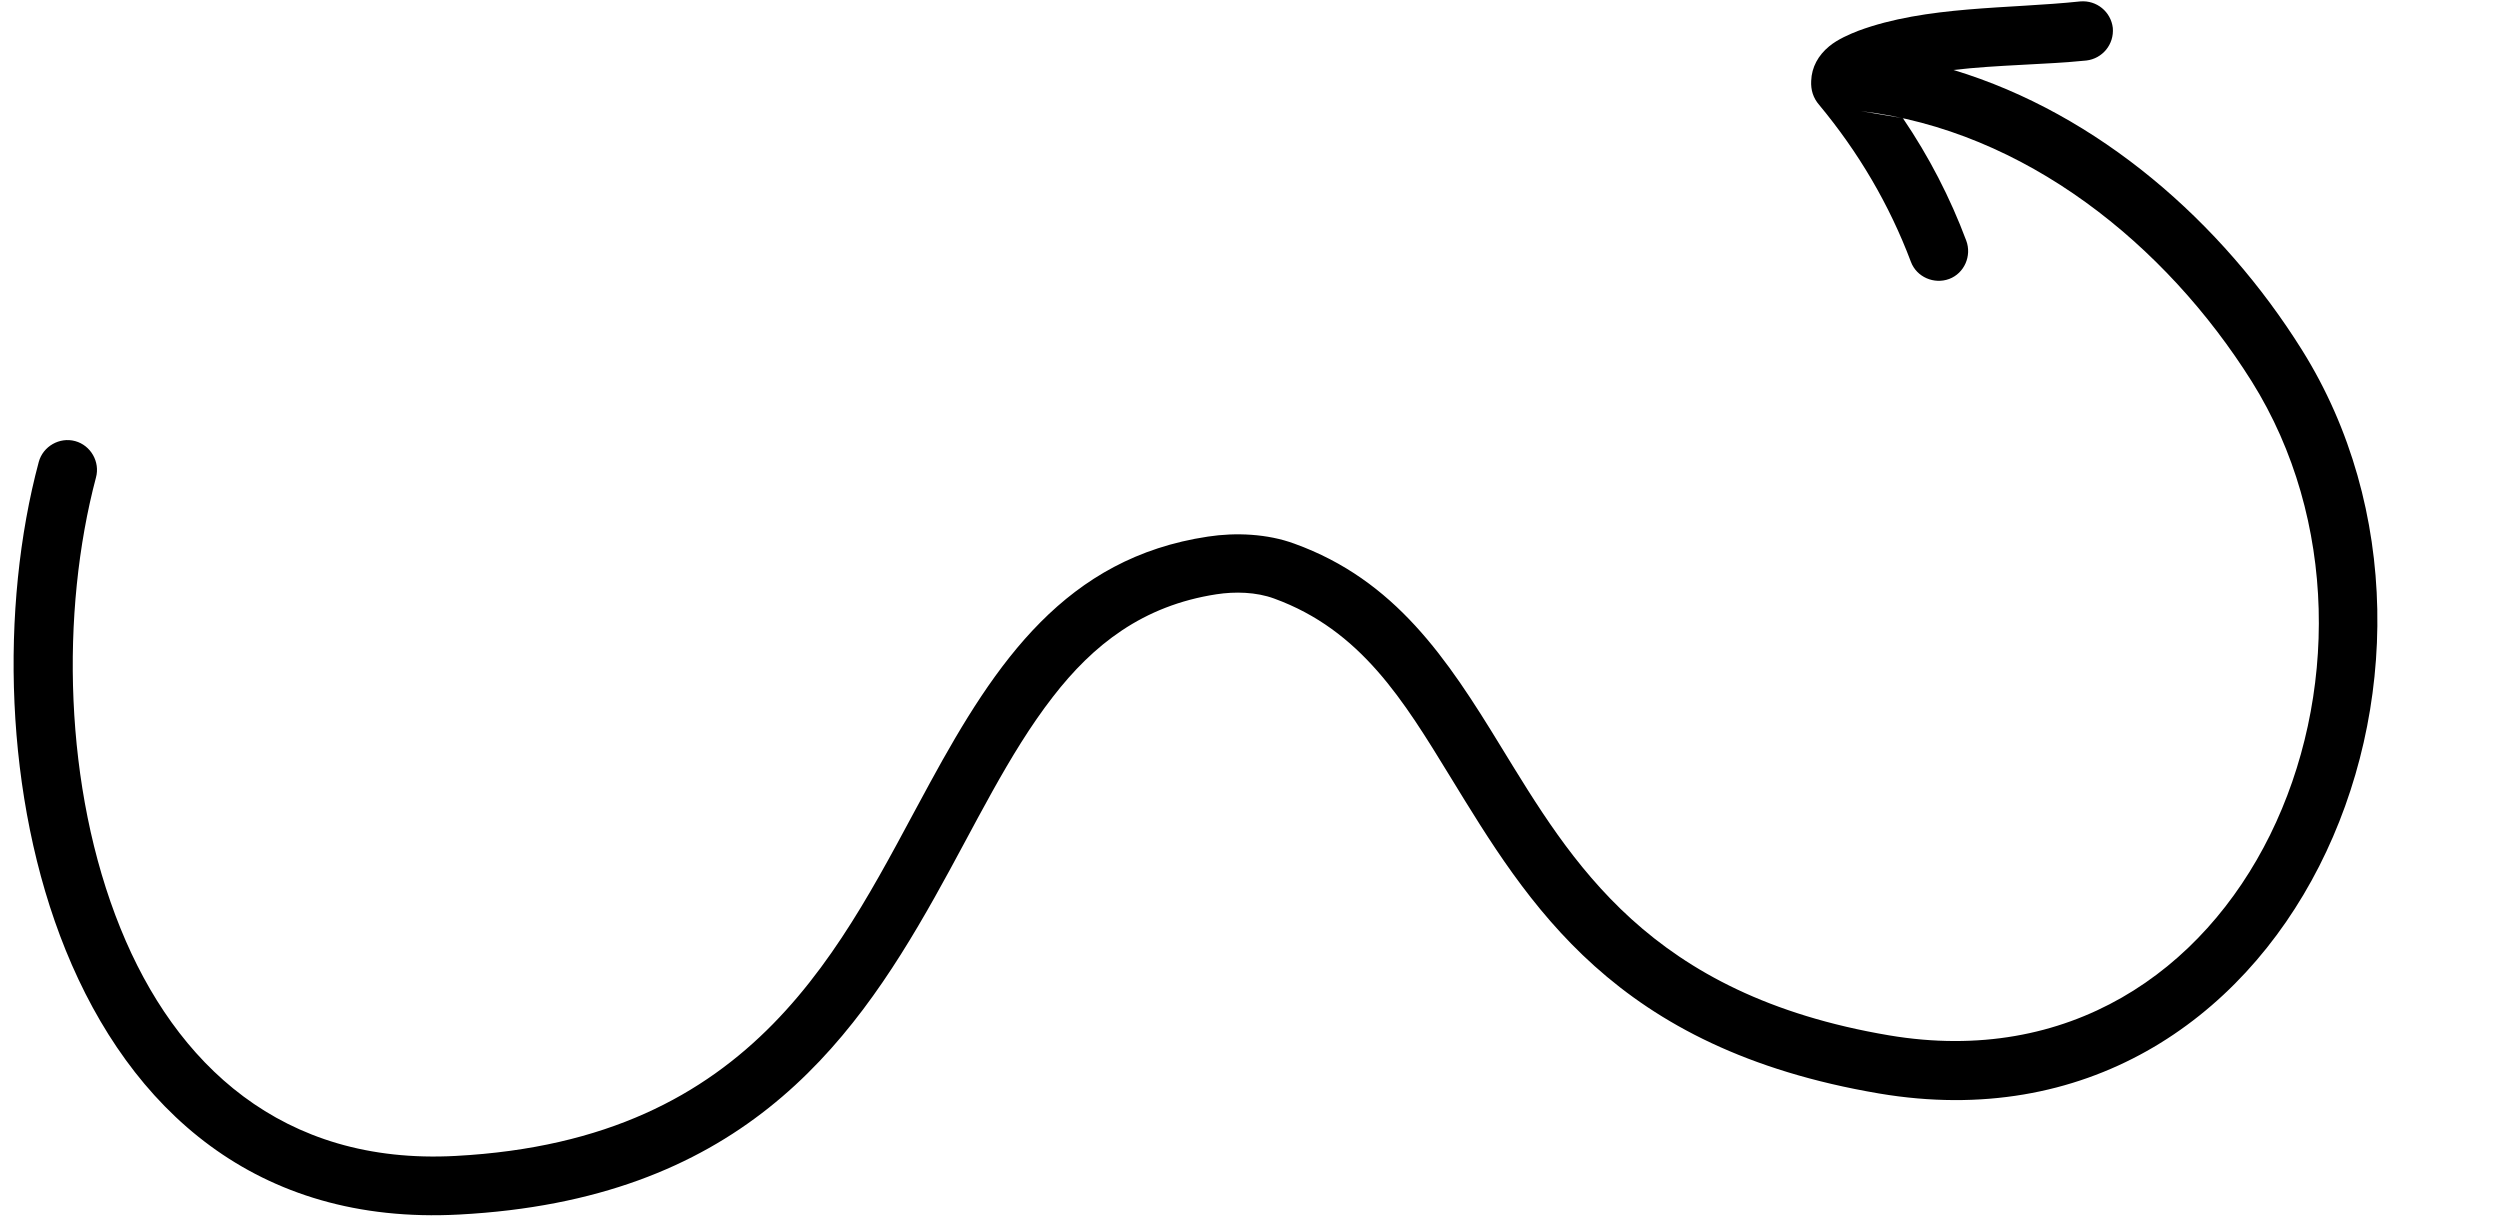
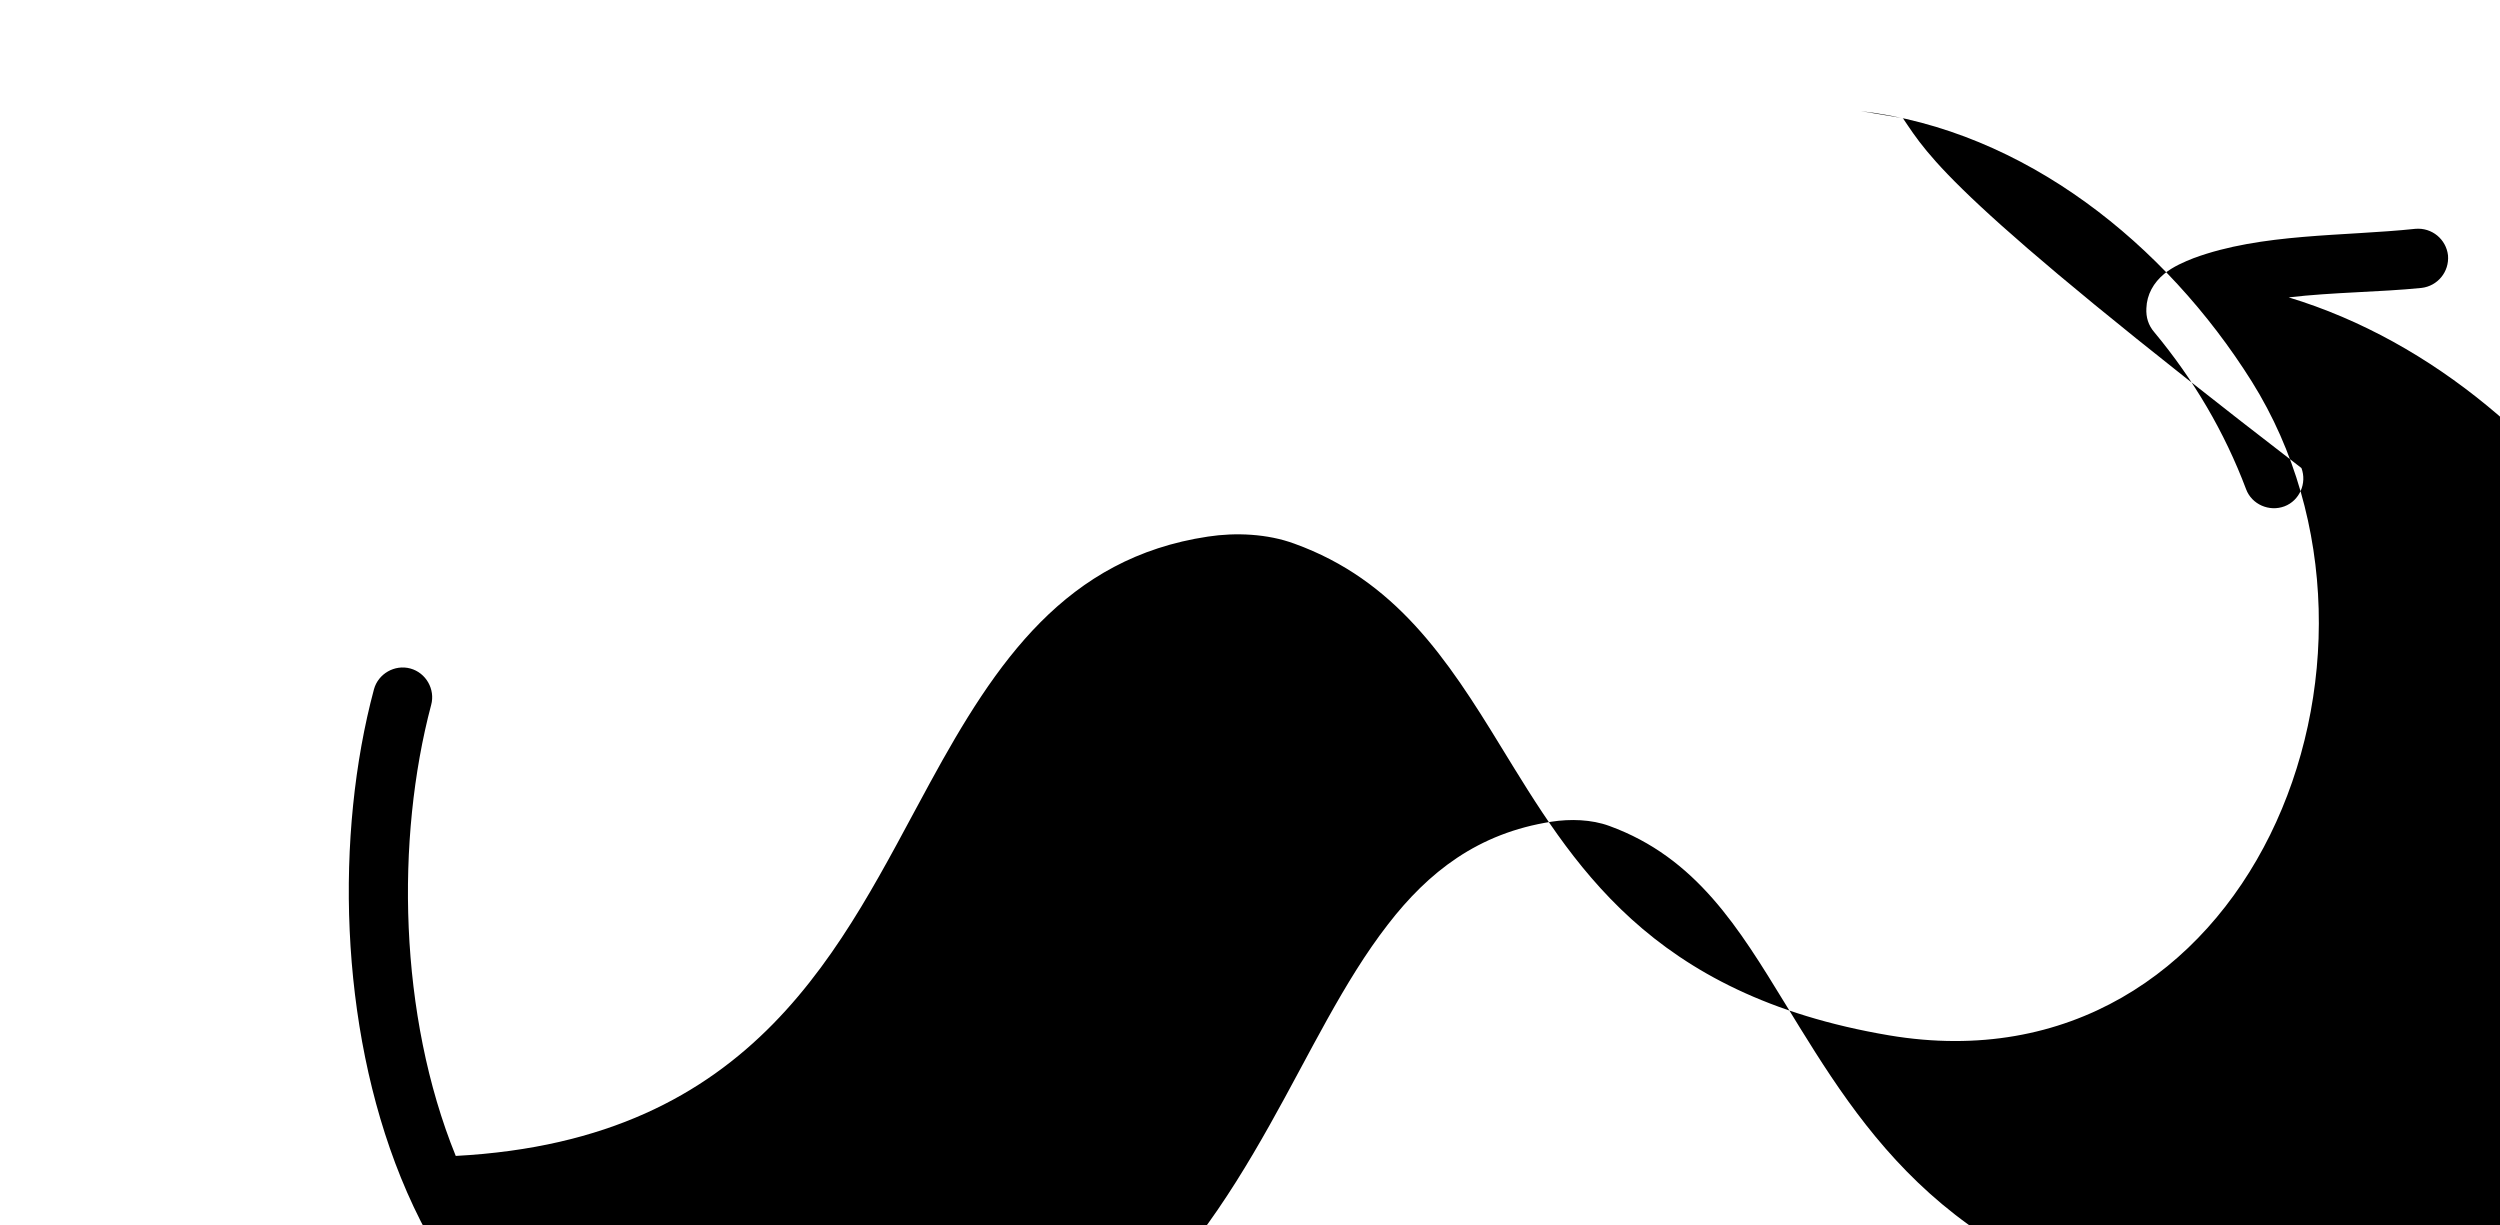
<svg xmlns="http://www.w3.org/2000/svg" height="259.2" preserveAspectRatio="xMidYMid meet" version="1.0" viewBox="-2.9 -0.4 528.8 259.2" width="528.8" zoomAndPan="magnify">
  <g id="change1_1">
-     <path clip-rule="evenodd" d="M399.6,24.6l-8.9-1.5c34.7,4.1,64.5,28.2,82.7,57.2 c36.6,58.5-0.7,151.1-76.7,138.3c-50.9-8.6-67.1-36.6-82.2-61.2c-11.3-18.5-22.3-35.1-43.6-42.8c-5.7-2.1-12.4-2.4-18.3-1.5 c-30,4.5-44.8,26.4-58.8,52.1c-18.7,34.2-36.4,75.5-100.3,78.9c-36.8,2-59.3-19.5-70.9-48.1c-12.1-29.8-12.7-67.1-5.2-95.4 c0.9-3.3-1.1-6.8-4.4-7.7c-3.3-0.9-6.8,1.1-7.7,4.4c-8.2,30.6-7.4,71,5.7,103.3c13.6,33.5,40.2,58.2,83.2,55.9 c58.7-3.1,82.4-34.7,100.6-67.1c8.5-15.1,15.6-30.3,25-42.4c8.5-11,19-19.3,34.6-21.7c3.9-0.6,8.4-0.5,12.2,0.9 c18.4,6.7,27.4,21.6,37.2,37.6c16.6,27.1,34.7,57.6,90.8,67.1c87,14.7,131.3-90.4,89.4-157.3c-16.9-27-43-49.9-73.7-59.2 c9.4-1.1,19.2-1.1,28.1-2c3.4-0.4,5.9-3.4,5.6-6.9c-0.4-3.4-3.4-5.9-6.9-5.6c-15.1,1.6-32.6,0.9-46.9,6.2c-1.8,0.7-4.4,1.8-6.2,3.3 c-2.3,1.9-3.7,4.4-3.8,7.3c-0.1,1.9,0.4,3.6,1.7,5.1c8.3,10,14.8,21,19.4,33.2c1.2,3.2,4.9,4.8,8.1,3.6c3.2-1.2,4.8-4.9,3.6-8.1 C409.6,41.4,405.1,32.7,399.6,24.6L399.6,24.6z" fill="inherit" fill-rule="evenodd" />
+     <path clip-rule="evenodd" d="M399.6,24.6l-8.9-1.5c34.7,4.1,64.5,28.2,82.7,57.2 c36.6,58.5-0.7,151.1-76.7,138.3c-50.9-8.6-67.1-36.6-82.2-61.2c-11.3-18.5-22.3-35.1-43.6-42.8c-5.7-2.1-12.4-2.4-18.3-1.5 c-30,4.5-44.8,26.4-58.8,52.1c-18.7,34.2-36.4,75.5-100.3,78.9c-12.1-29.8-12.7-67.1-5.2-95.4 c0.9-3.3-1.1-6.8-4.4-7.7c-3.3-0.9-6.8,1.1-7.7,4.4c-8.2,30.6-7.4,71,5.7,103.3c13.6,33.5,40.2,58.2,83.2,55.9 c58.7-3.1,82.4-34.7,100.6-67.1c8.5-15.1,15.6-30.3,25-42.4c8.5-11,19-19.3,34.6-21.7c3.9-0.6,8.4-0.5,12.2,0.9 c18.4,6.7,27.4,21.6,37.2,37.6c16.6,27.1,34.7,57.6,90.8,67.1c87,14.7,131.3-90.4,89.4-157.3c-16.9-27-43-49.9-73.7-59.2 c9.4-1.1,19.2-1.1,28.1-2c3.4-0.4,5.9-3.4,5.6-6.9c-0.4-3.4-3.4-5.9-6.9-5.6c-15.1,1.6-32.6,0.9-46.9,6.2c-1.8,0.7-4.4,1.8-6.2,3.3 c-2.3,1.9-3.7,4.4-3.8,7.3c-0.1,1.9,0.4,3.6,1.7,5.1c8.3,10,14.8,21,19.4,33.2c1.2,3.2,4.9,4.8,8.1,3.6c3.2-1.2,4.8-4.9,3.6-8.1 C409.6,41.4,405.1,32.7,399.6,24.6L399.6,24.6z" fill="inherit" fill-rule="evenodd" />
  </g>
</svg>